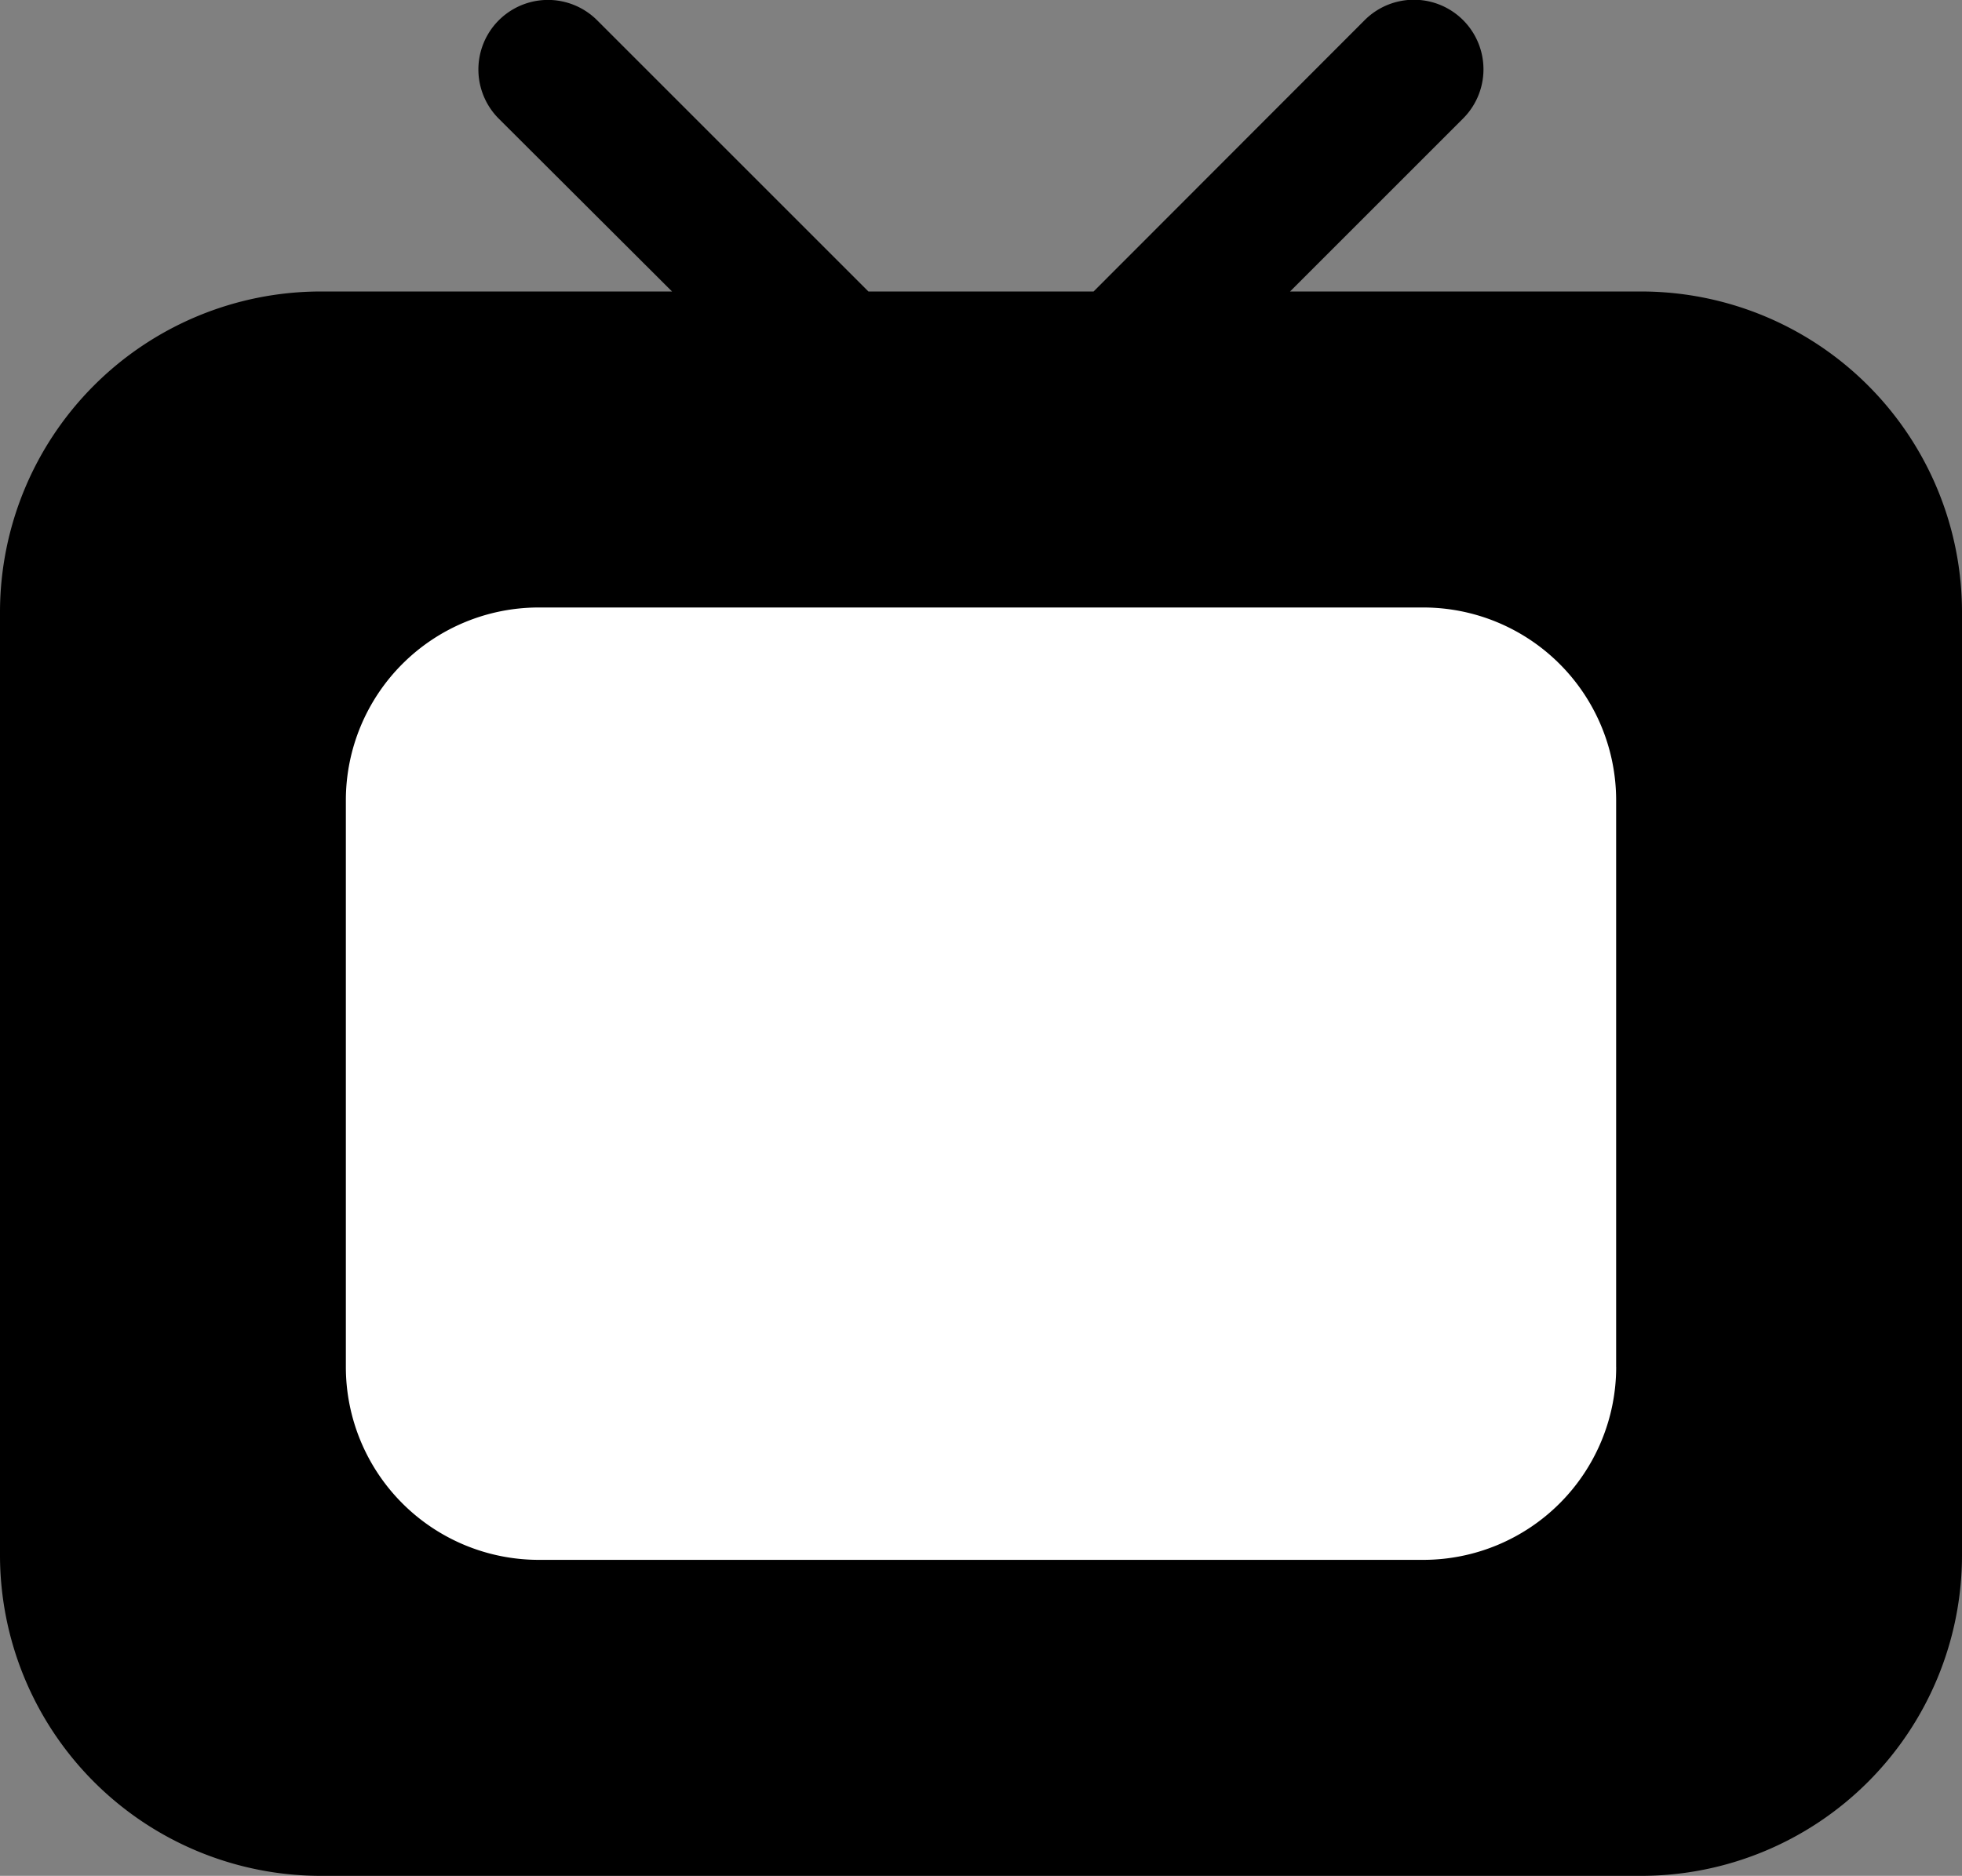
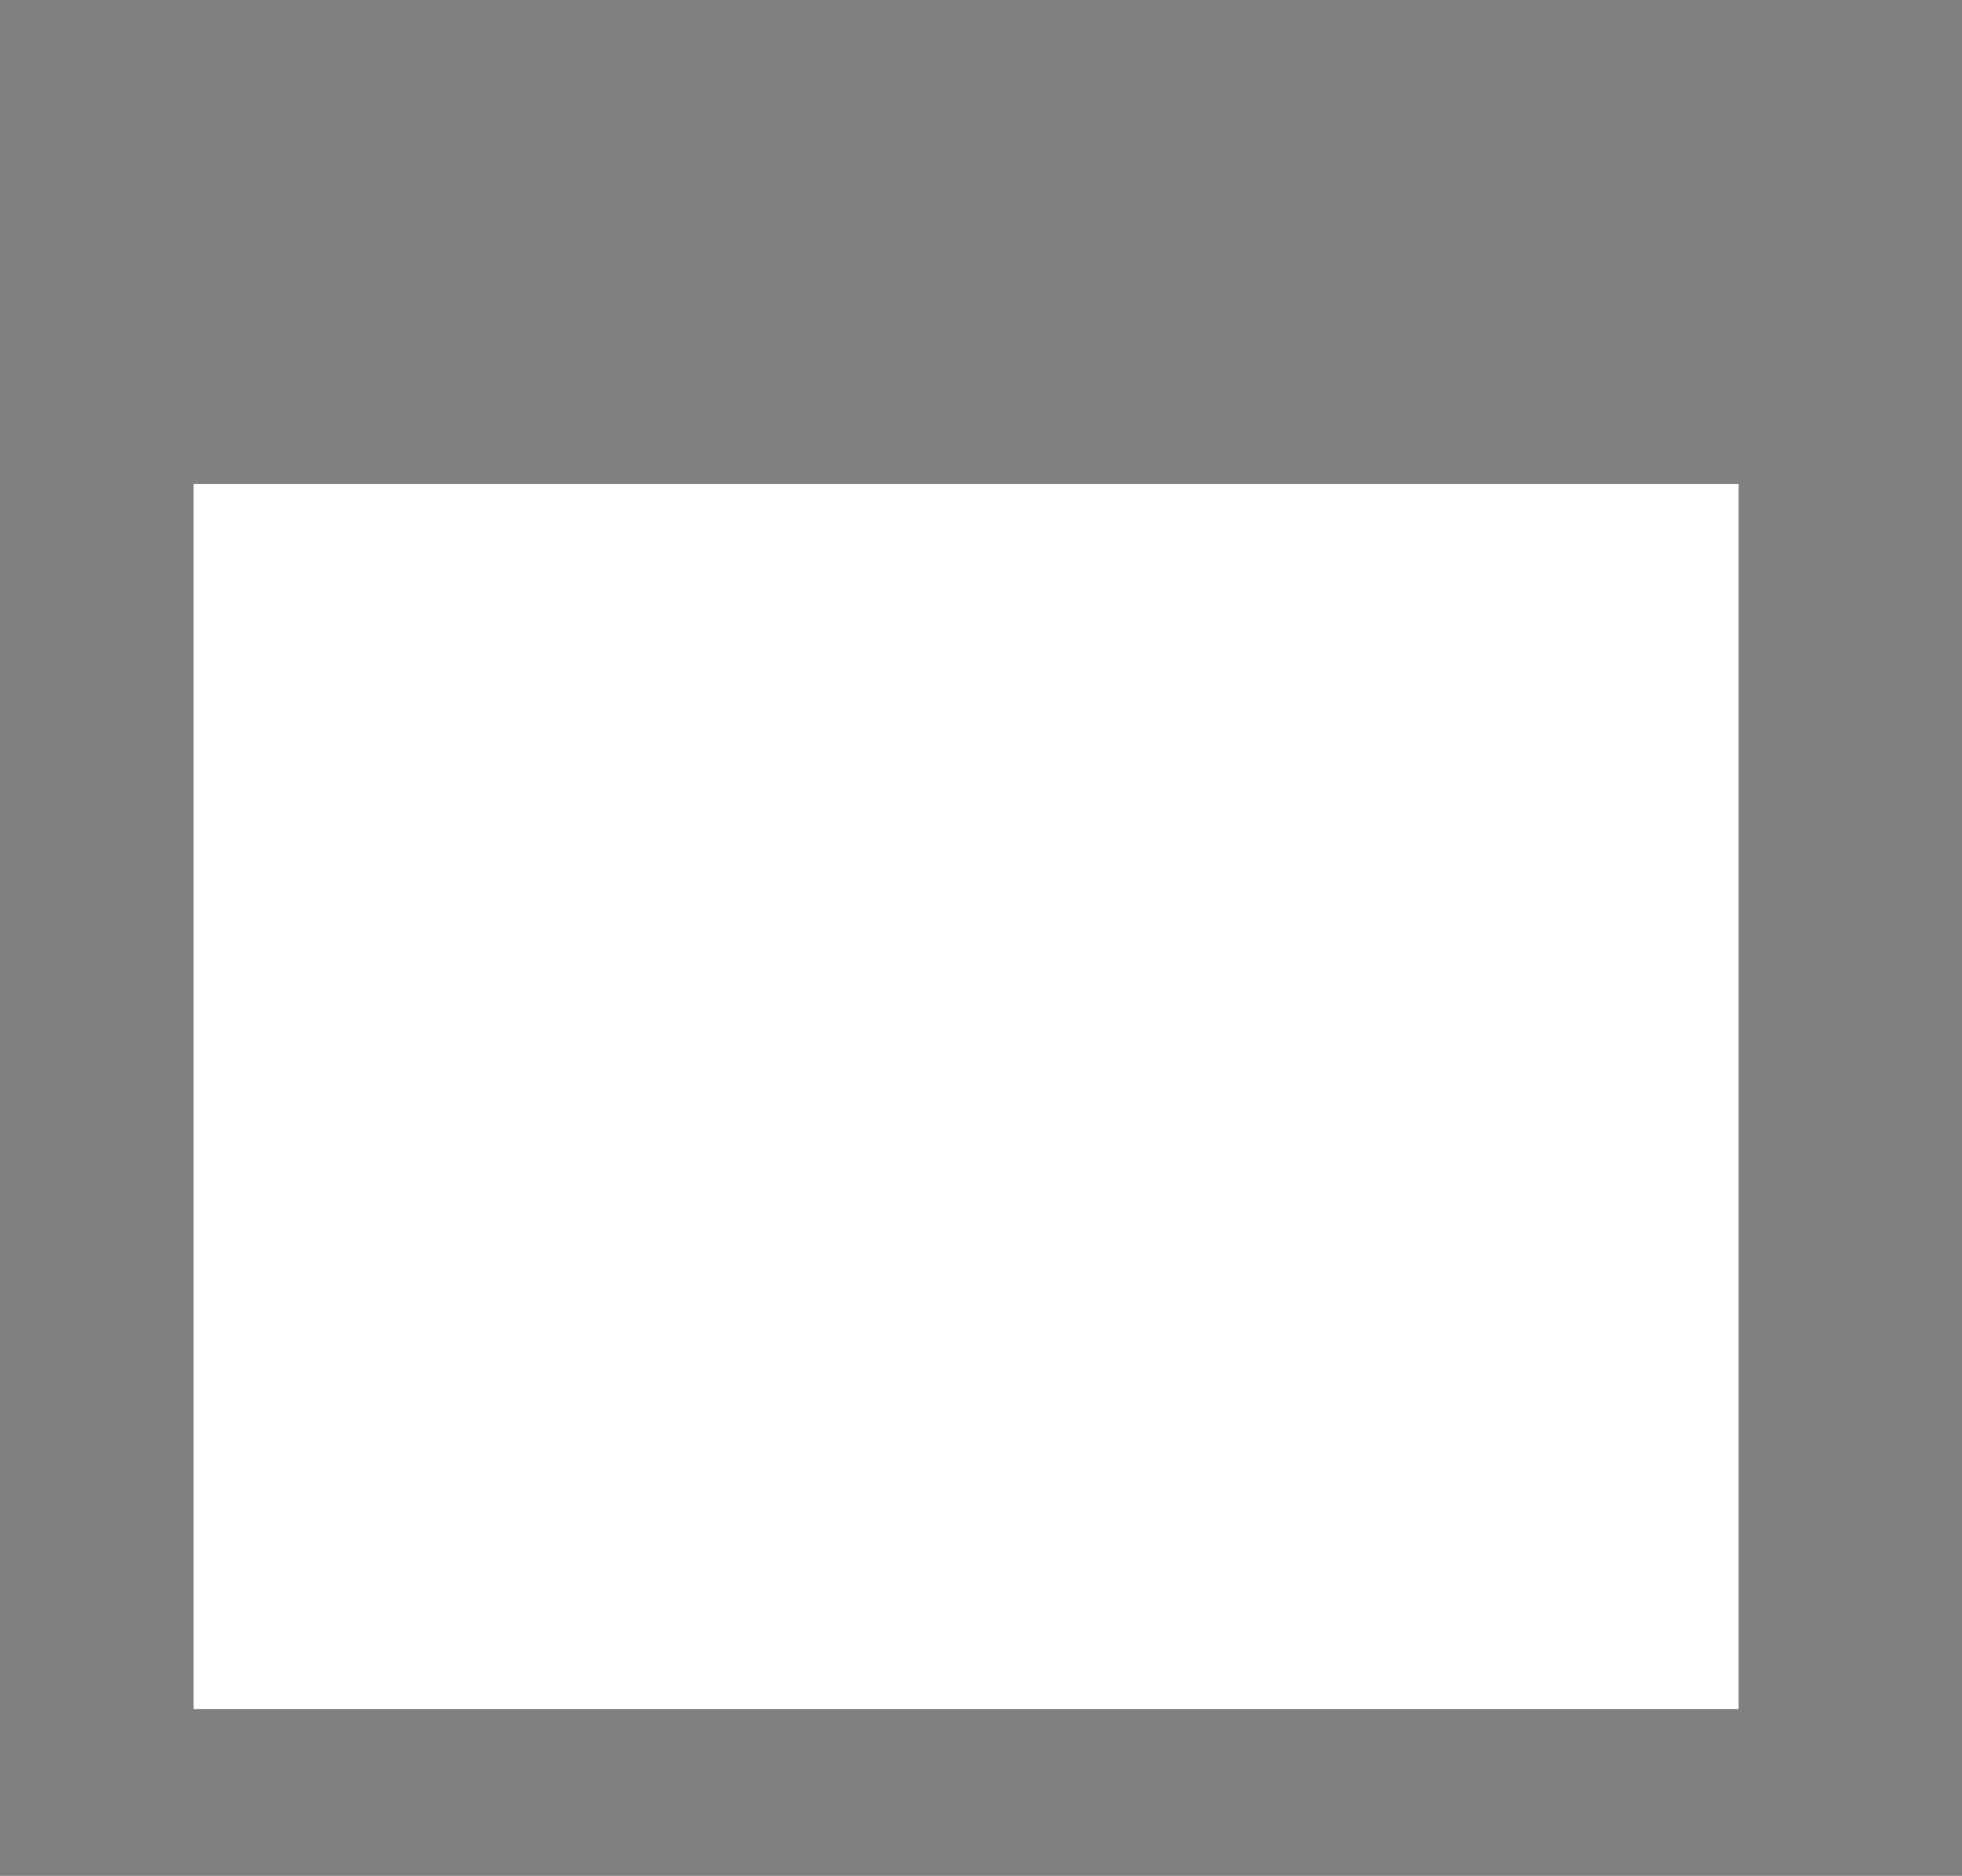
<svg xmlns="http://www.w3.org/2000/svg" width="43.868" height="41.952" viewBox="0 0 43.868 41.952">
  <rect x="0" y="0" width="43.868" height="41.952" fill="#808080" stroke="none" />
  <g id="Group_2510" data-name="Group 2510" transform="translate(-864.568 -3926.396)">
    <rect id="Rectangle_1349" data-name="Rectangle 1349" width="34.545" height="27.398" transform="translate(868.896 3937.22)" fill="#fff" />
    <g id="テレビの無料アイコン素材" transform="translate(864.568 3926.396)">
-       <path id="Path_877" data-name="Path 877" d="M36.694,17.7h-7.85l3.869-3.869a1.553,1.553,0,0,0-2.2-2.2L24.451,17.7H19.417l-6.065-6.065a1.552,1.552,0,0,0-2.2,2.2L15.026,17.7H7.174A7.175,7.175,0,0,0,0,24.875V45.959a7.175,7.175,0,0,0,7.174,7.174H36.694a7.174,7.174,0,0,0,7.174-7.174V24.875A7.174,7.174,0,0,0,36.694,17.7Zm-.558,24.053a4.314,4.314,0,0,1-4.313,4.313H12.046a4.314,4.314,0,0,1-4.313-4.313V29.079a4.313,4.313,0,0,1,4.313-4.312H31.822a4.313,4.313,0,0,1,4.313,4.312V41.754Z" transform="translate(0 -11.181)" />
-     </g>
+       </g>
  </g>
</svg>